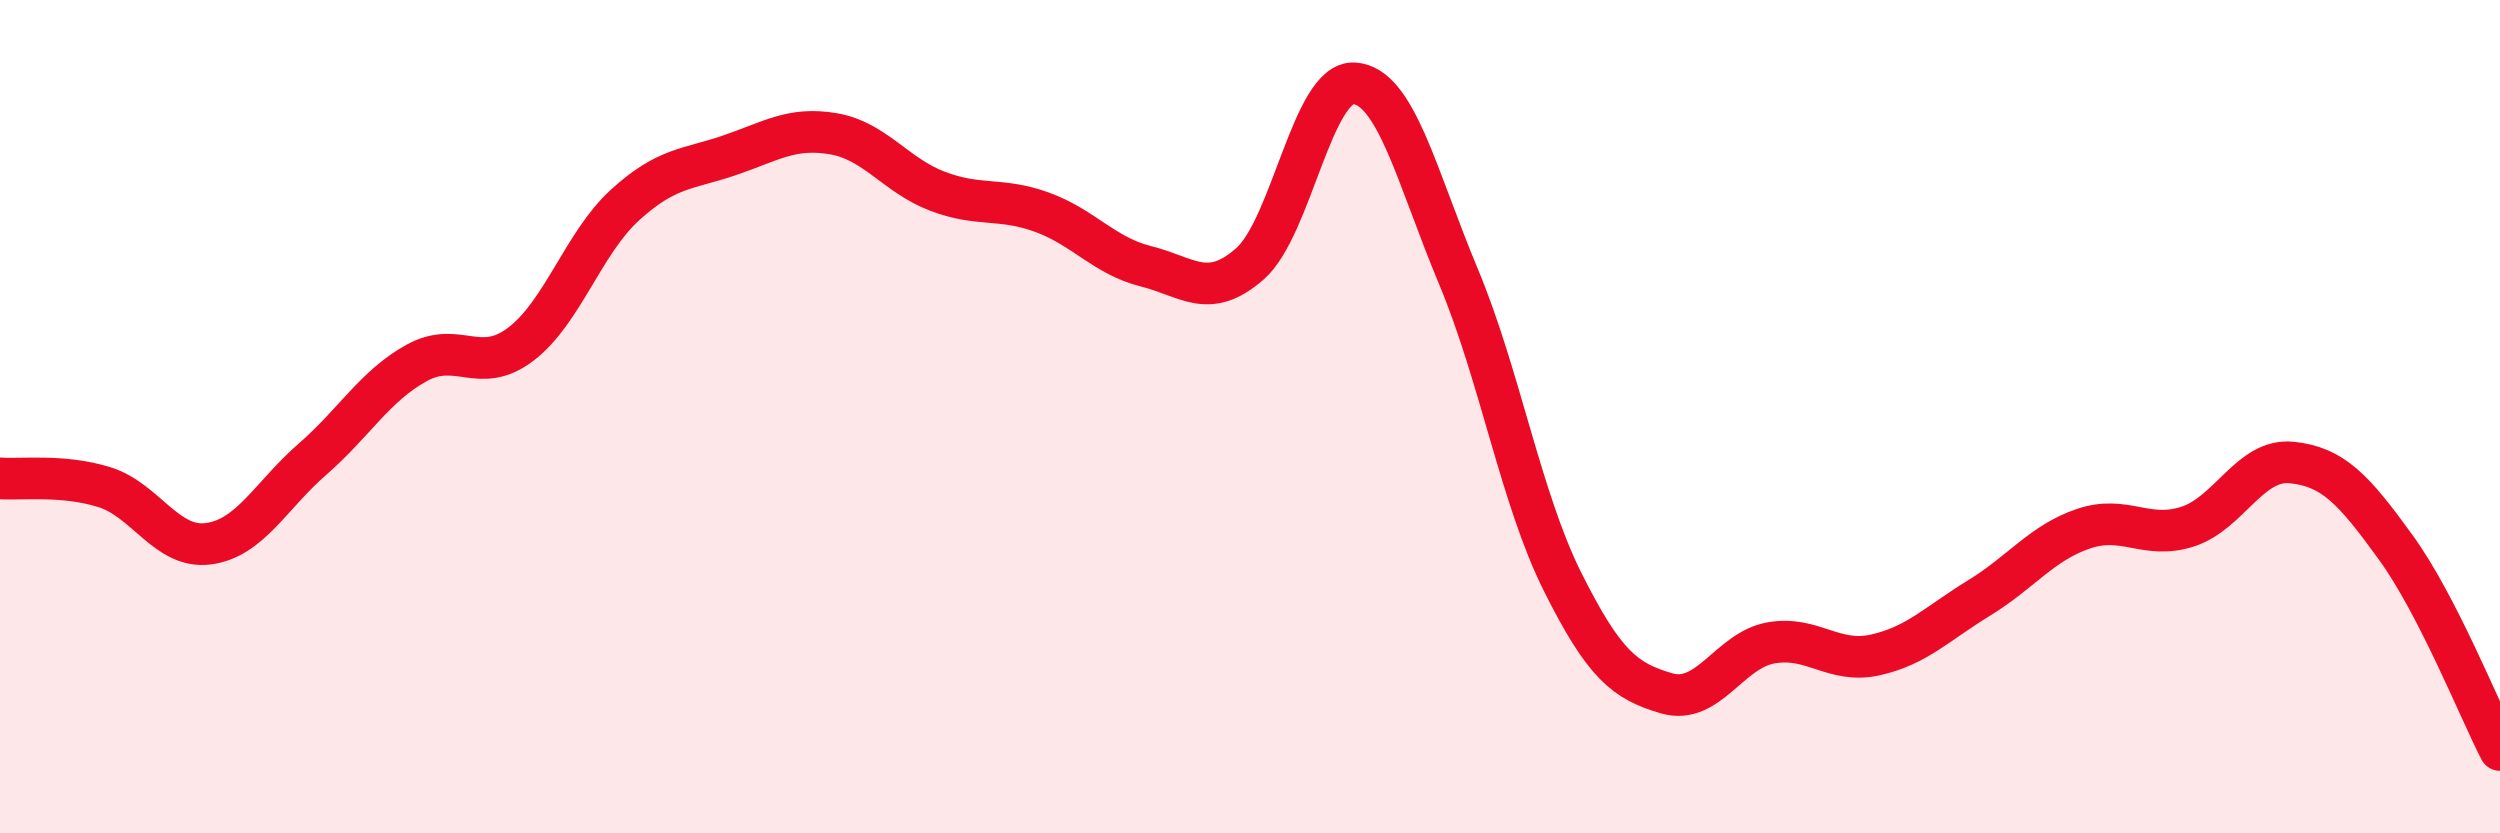
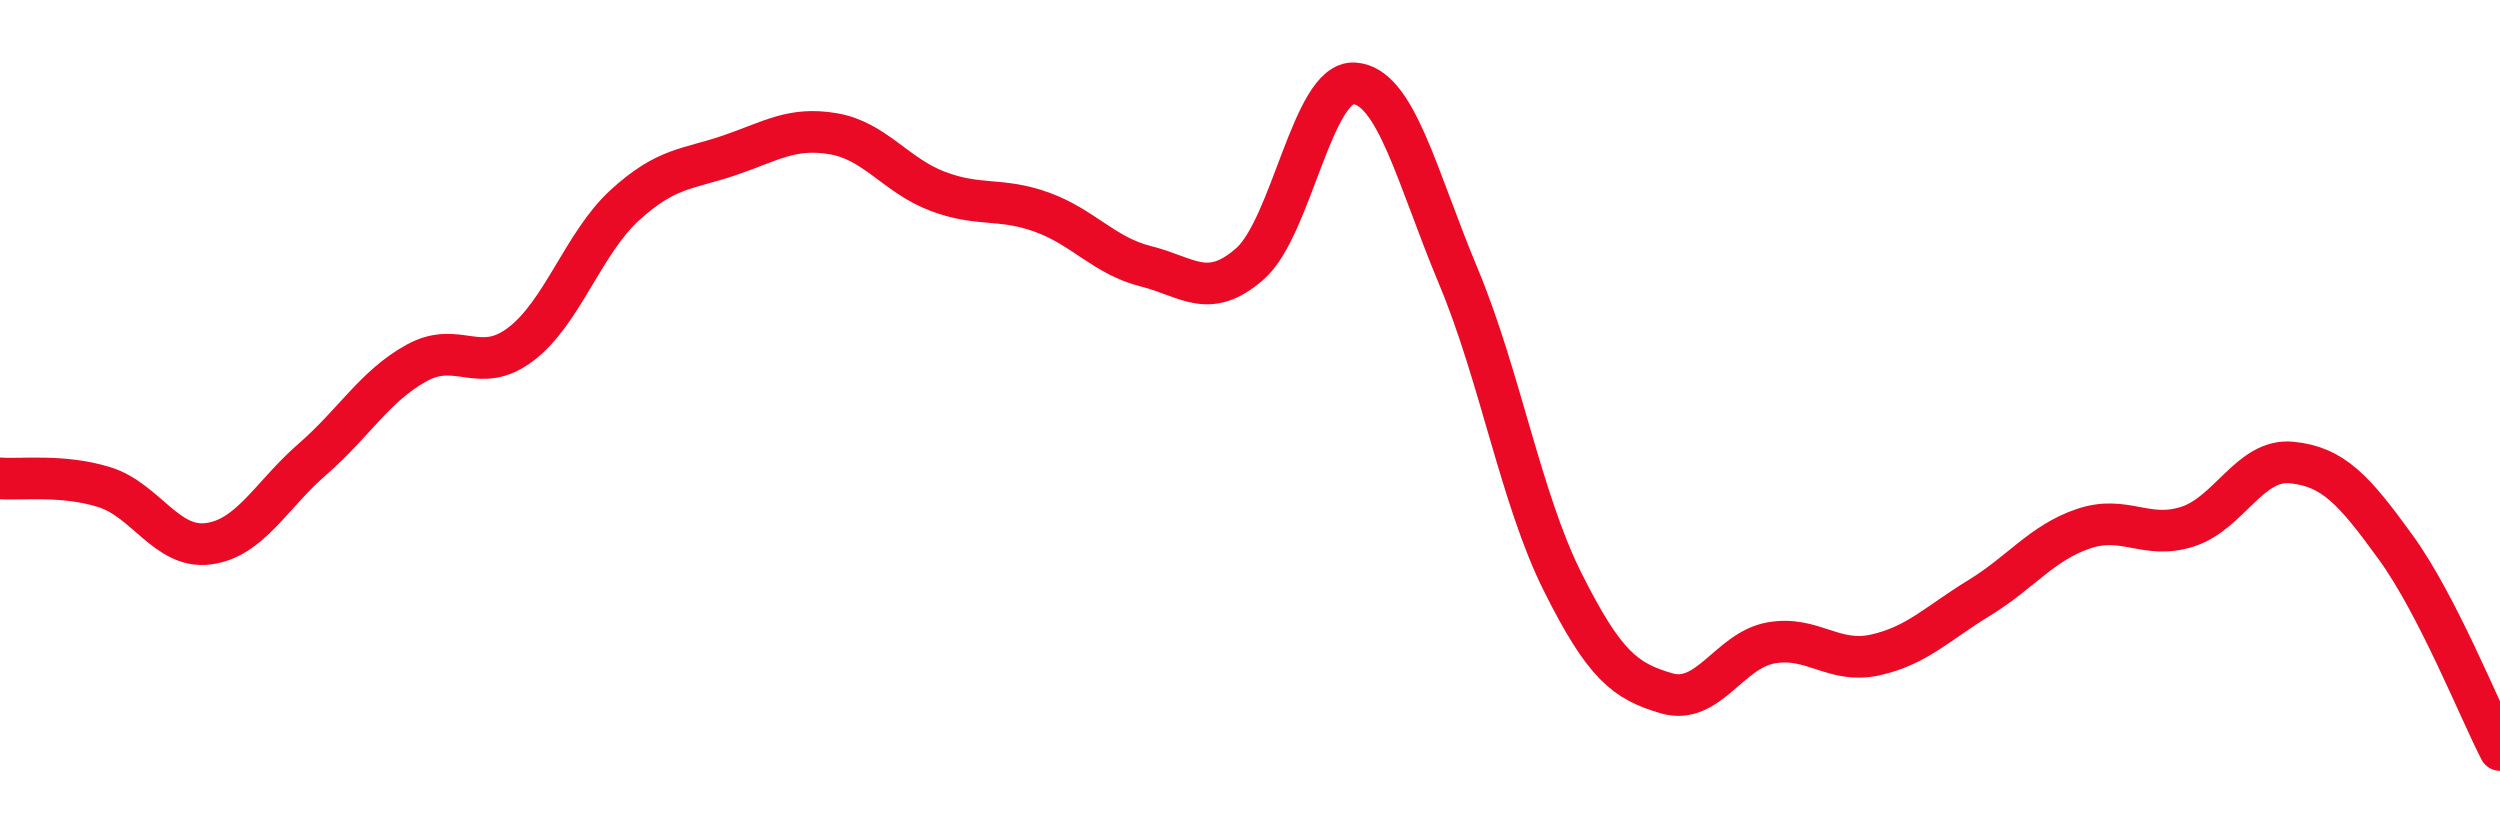
<svg xmlns="http://www.w3.org/2000/svg" width="60" height="20" viewBox="0 0 60 20">
-   <path d="M 0,11.48 C 0.5,11.52 1.5,11.38 2.5,11.69 C 3.5,12 4,13.18 5,13.05 C 6,12.92 6.5,11.89 7.5,11.02 C 8.5,10.15 9,9.26 10,8.71 C 11,8.16 11.5,9.02 12.5,8.26 C 13.5,7.5 14,5.83 15,4.92 C 16,4.01 16.5,4.07 17.5,3.73 C 18.5,3.39 19,3.04 20,3.21 C 21,3.38 21.5,4.21 22.5,4.59 C 23.5,4.97 24,4.73 25,5.09 C 26,5.45 26.5,6.14 27.5,6.39 C 28.5,6.64 29,7.21 30,6.33 C 31,5.45 31.5,1.94 32.5,2 C 33.5,2.06 34,4.24 35,6.63 C 36,9.02 36.5,11.96 37.5,13.96 C 38.5,15.96 39,16.35 40,16.64 C 41,16.93 41.5,15.61 42.5,15.43 C 43.5,15.25 44,15.94 45,15.72 C 46,15.5 46.5,14.96 47.5,14.35 C 48.5,13.74 49,13.03 50,12.69 C 51,12.35 51.5,12.96 52.5,12.64 C 53.5,12.32 54,11 55,11.1 C 56,11.2 56.5,11.76 57.5,13.14 C 58.5,14.52 59.5,17.03 60,18L60 20L0 20Z" fill="#EB0A25" opacity="0.1" stroke-linecap="round" stroke-linejoin="round" />
  <path d="M 0,11.48 C 0.5,11.52 1.5,11.38 2.5,11.69 C 3.5,12 4,13.18 5,13.05 C 6,12.92 6.5,11.89 7.5,11.02 C 8.5,10.15 9,9.26 10,8.71 C 11,8.16 11.5,9.02 12.5,8.26 C 13.5,7.5 14,5.83 15,4.92 C 16,4.01 16.5,4.07 17.5,3.73 C 18.5,3.39 19,3.04 20,3.21 C 21,3.38 21.5,4.21 22.5,4.59 C 23.5,4.97 24,4.73 25,5.09 C 26,5.45 26.5,6.14 27.5,6.39 C 28.5,6.64 29,7.21 30,6.33 C 31,5.45 31.5,1.94 32.5,2 C 33.5,2.06 34,4.24 35,6.63 C 36,9.02 36.5,11.96 37.5,13.96 C 38.5,15.96 39,16.35 40,16.64 C 41,16.93 41.5,15.61 42.5,15.43 C 43.5,15.25 44,15.94 45,15.72 C 46,15.5 46.5,14.96 47.5,14.35 C 48.5,13.74 49,13.03 50,12.69 C 51,12.35 51.5,12.96 52.5,12.64 C 53.5,12.32 54,11 55,11.1 C 56,11.2 56.5,11.76 57.5,13.14 C 58.5,14.52 59.5,17.03 60,18" stroke="#EB0A25" stroke-width="1" fill="none" stroke-linecap="round" stroke-linejoin="round" />
</svg>